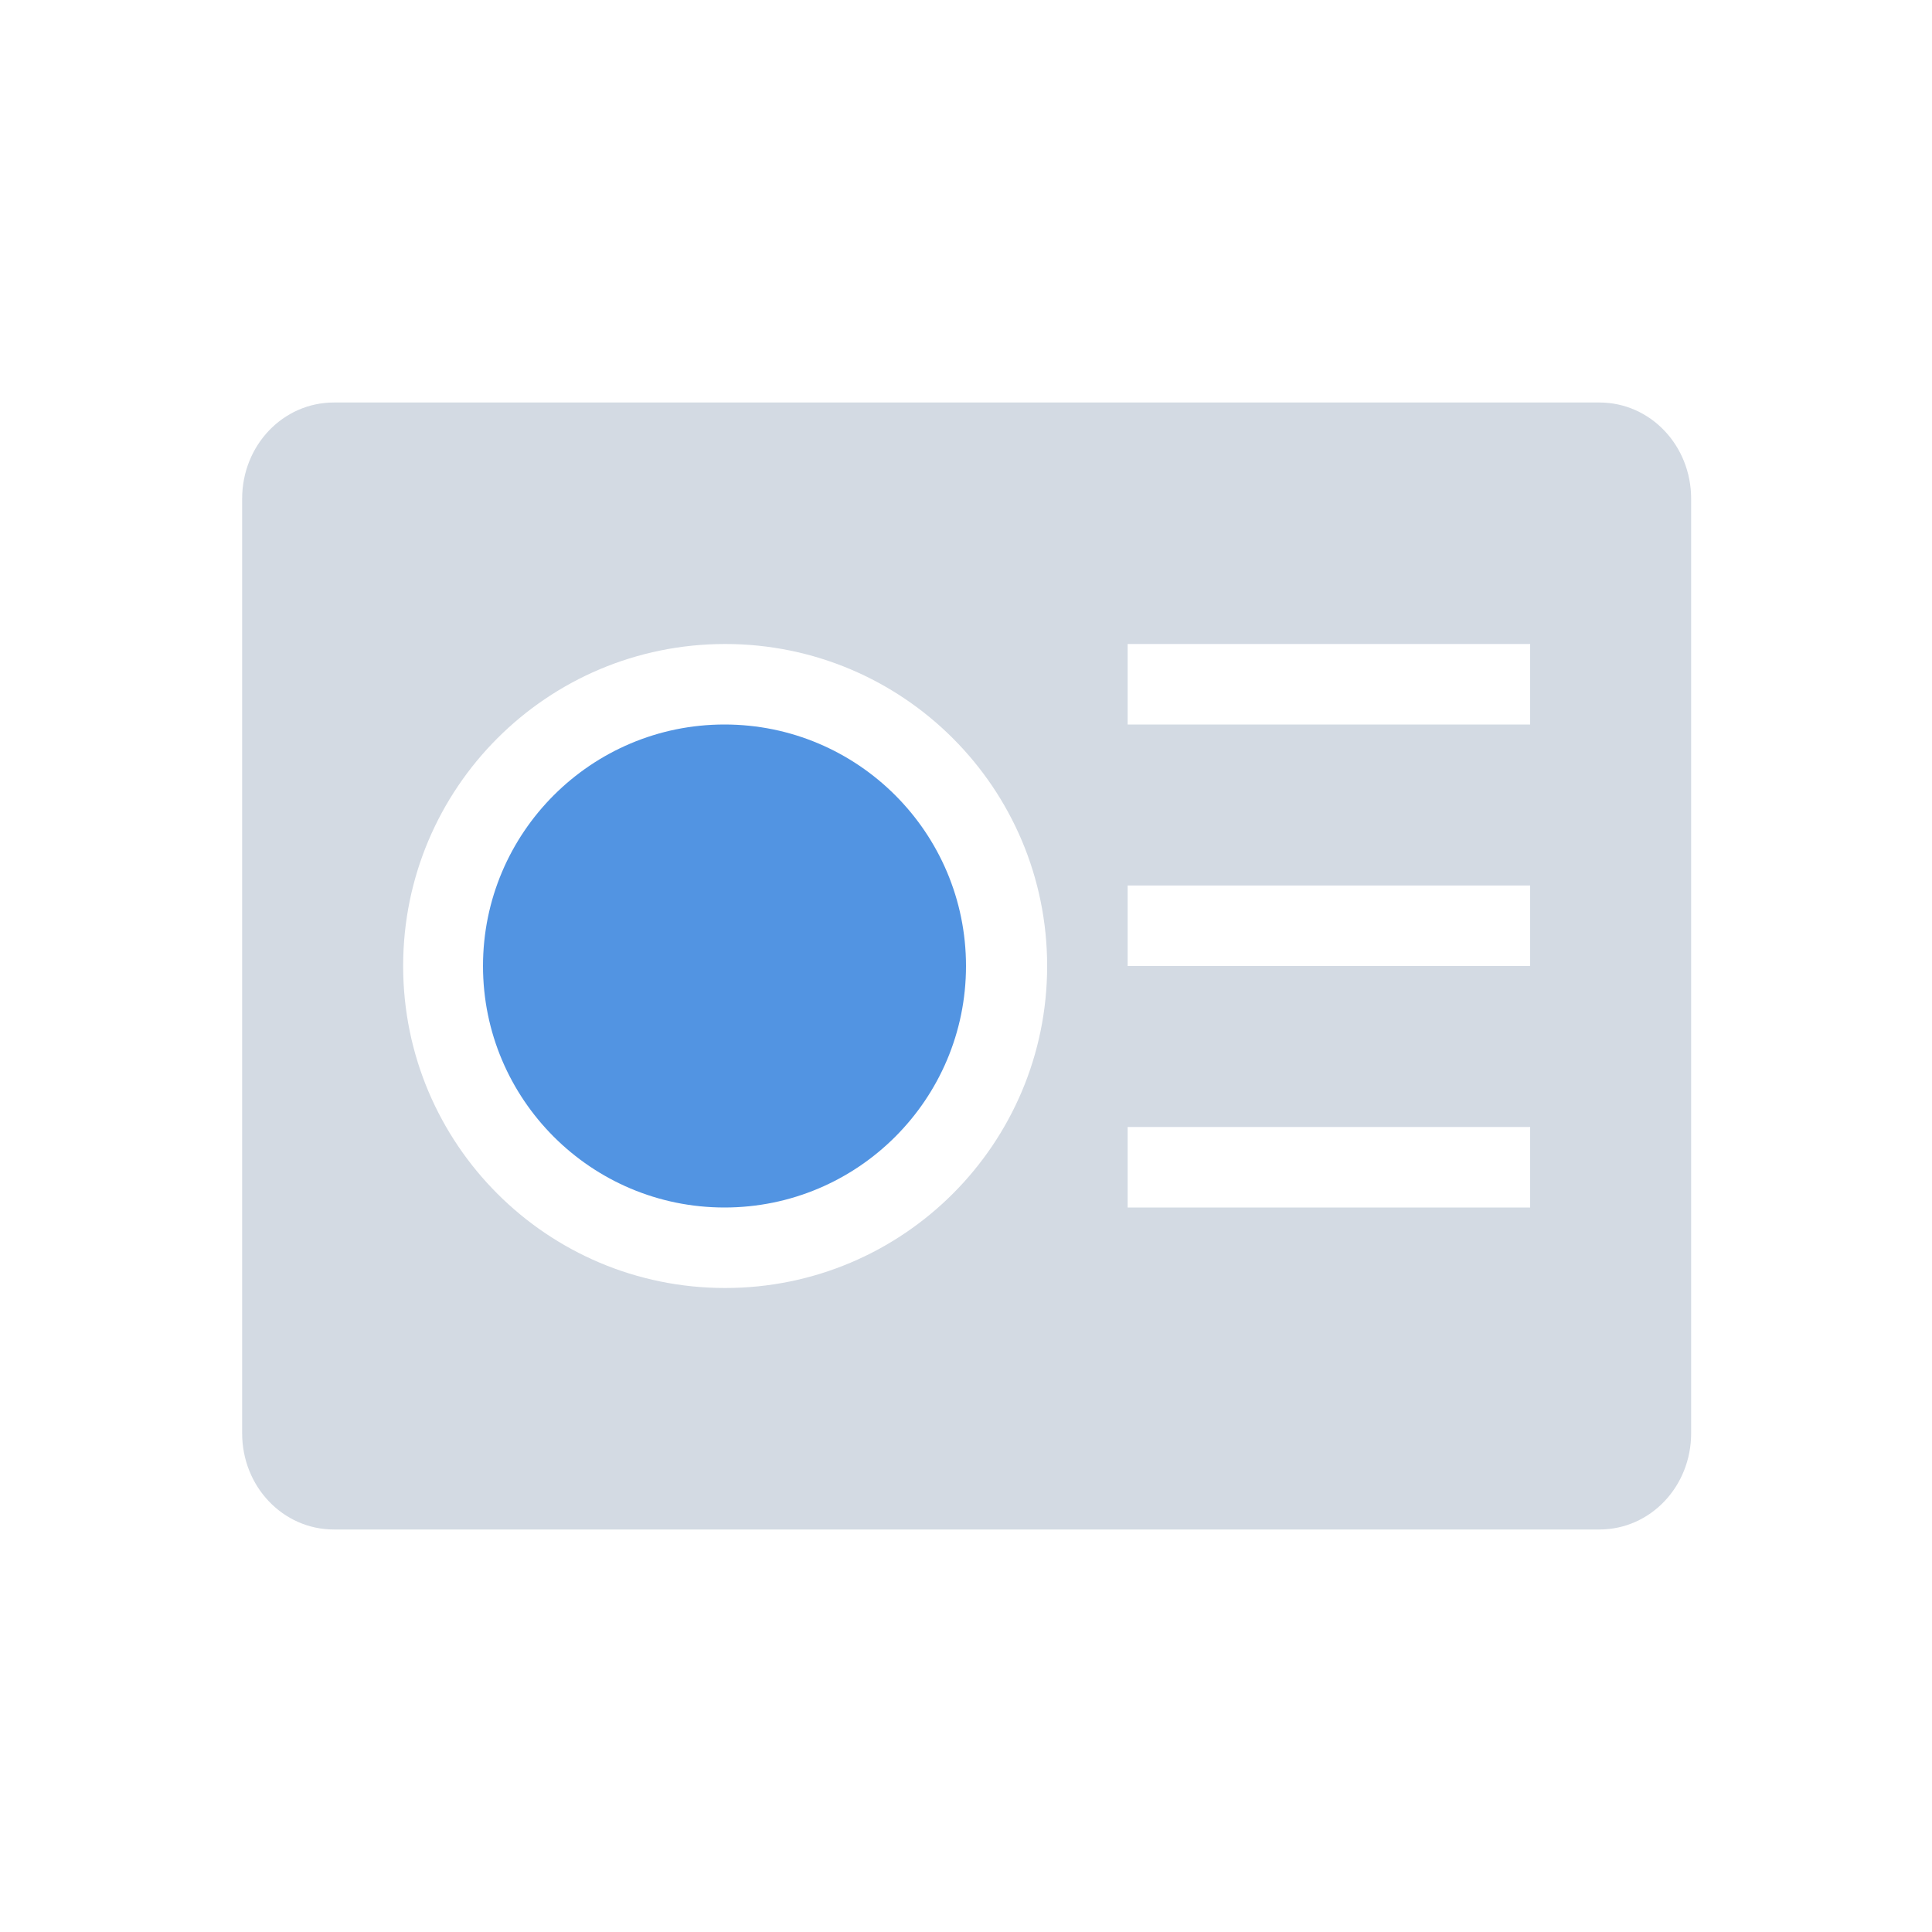
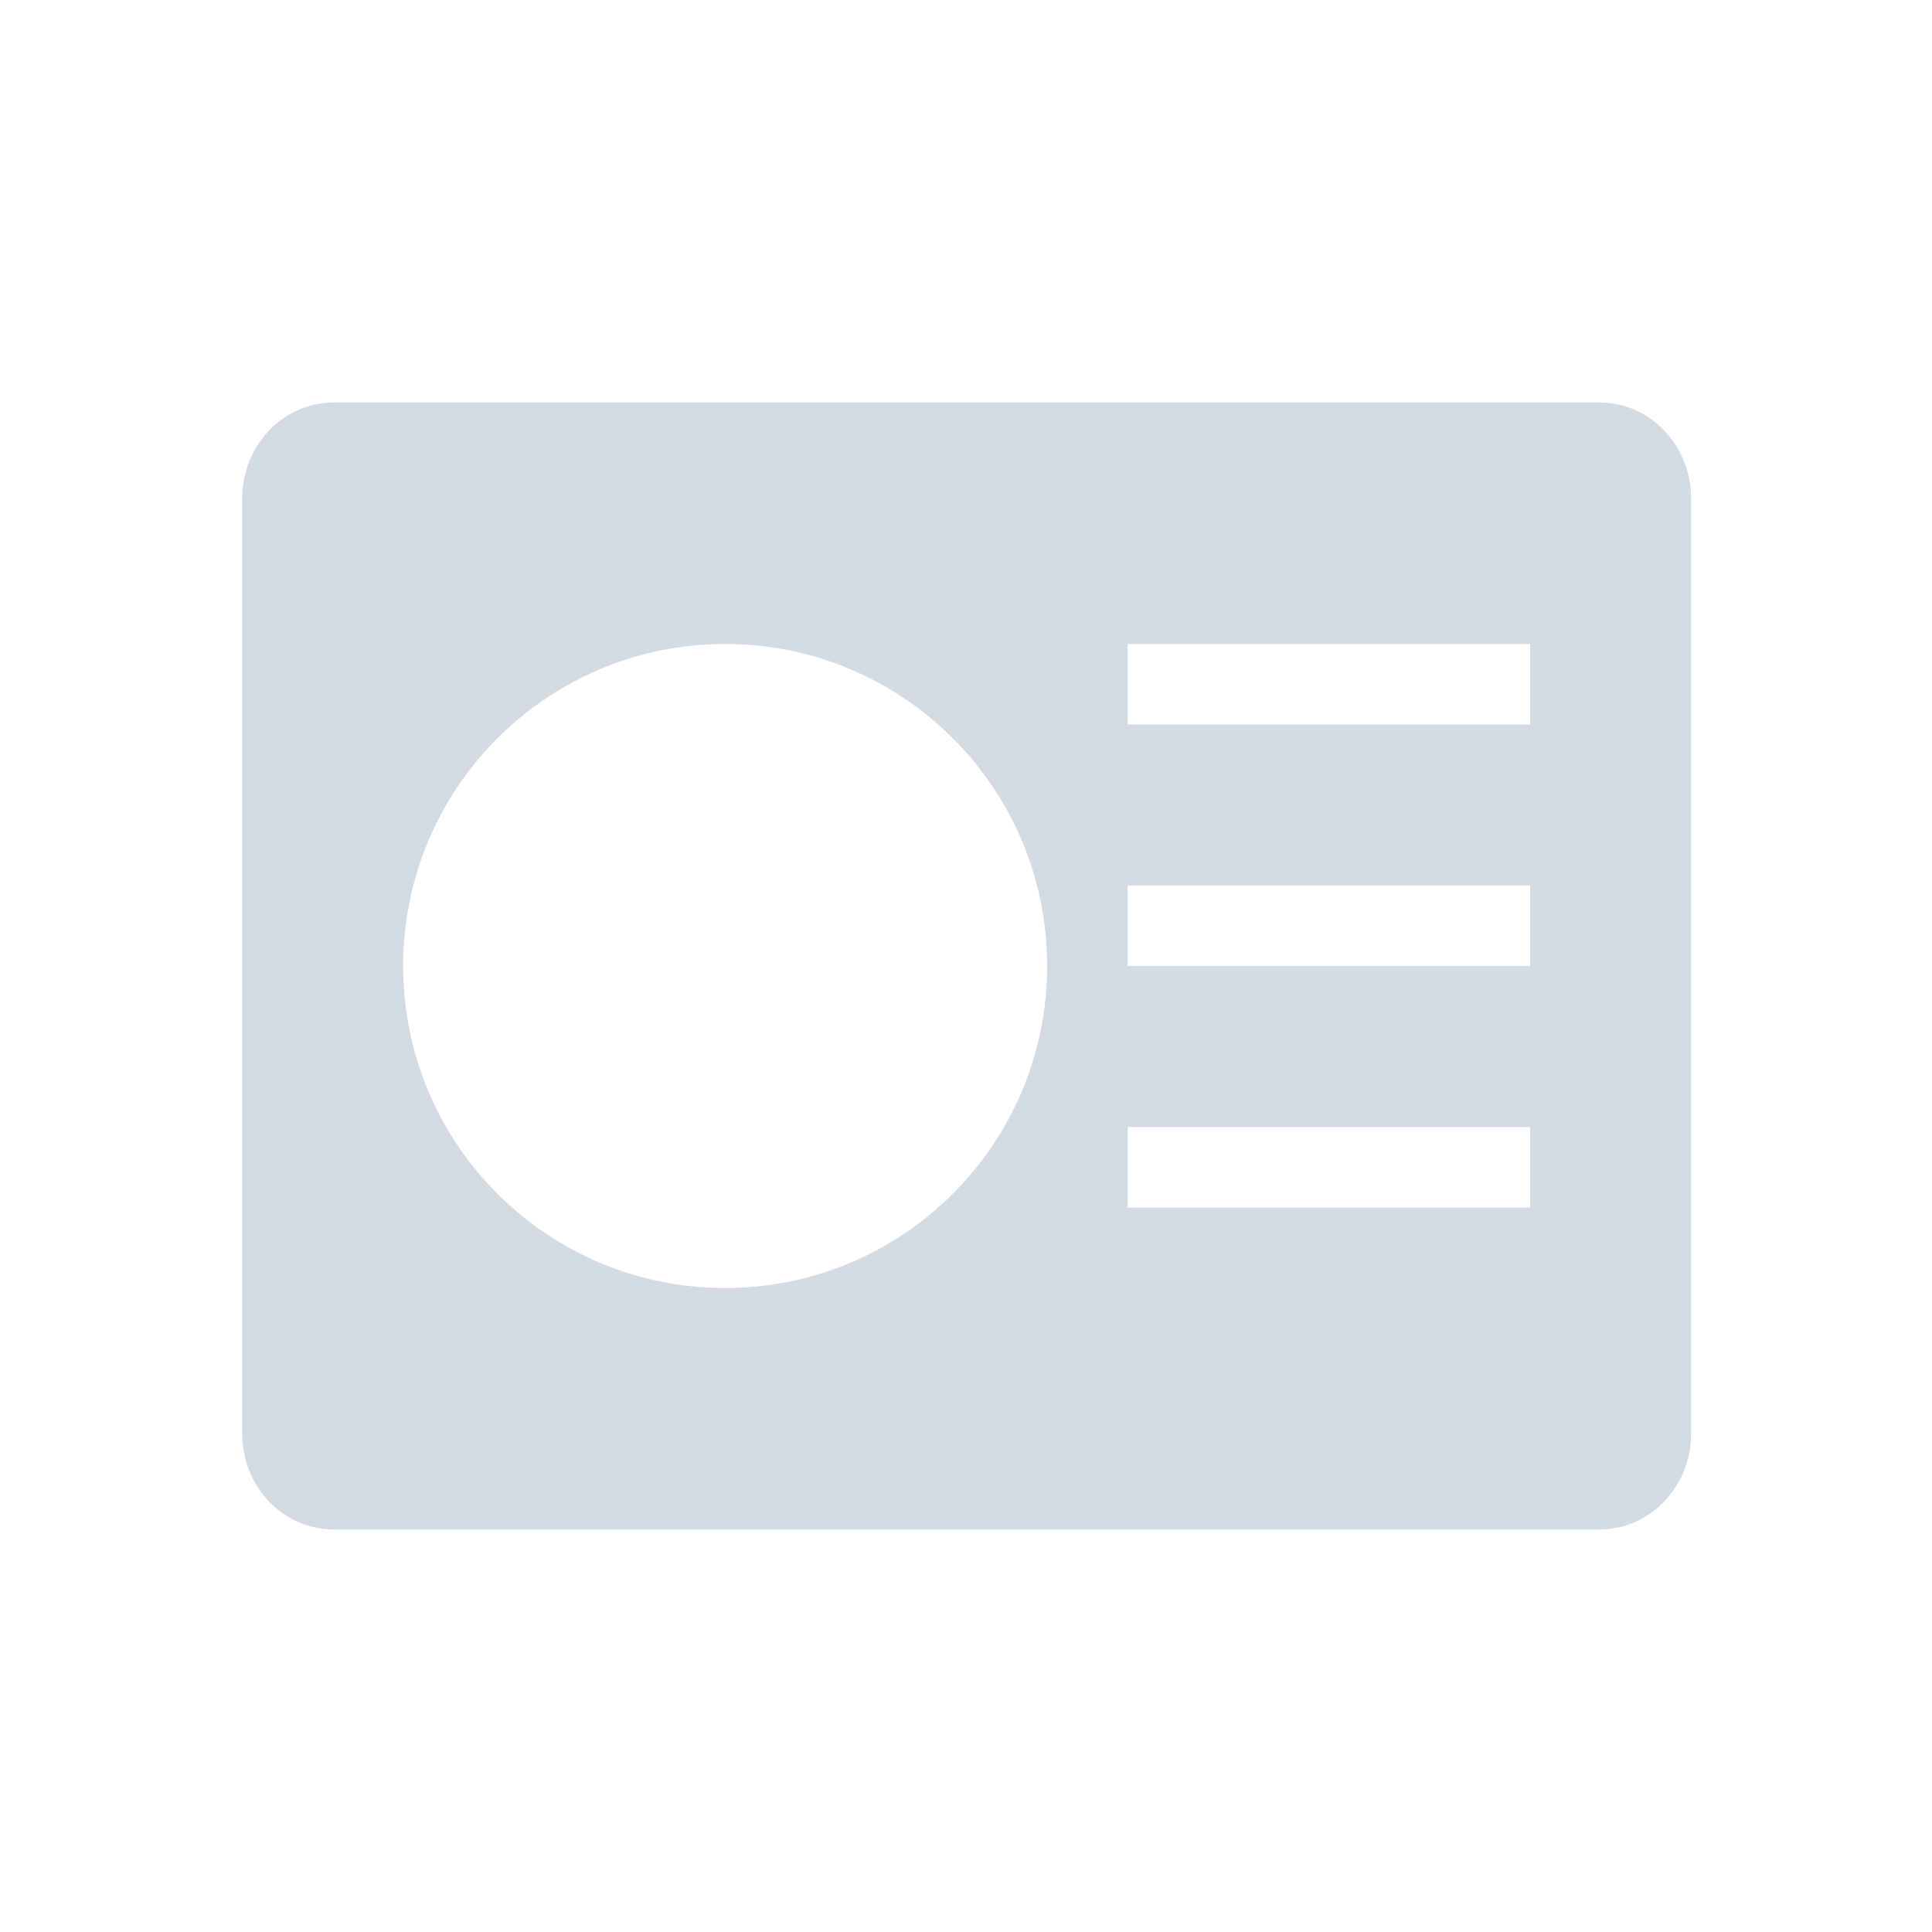
<svg xmlns="http://www.w3.org/2000/svg" width="12pt" height="12pt" version="1.1" viewBox="0 0 12 12">
  <g>
    <path style="fill:rgb(82.745%,85.49%,89.02%)" d="M 2.074 2.5 C 1.758 2.5 1.504 2.766 1.504 3.098 L 1.504 8.902 C 1.504 9.234 1.758 9.5 2.074 9.5 L 9.934 9.5 C 10.25 9.5 10.504 9.234 10.504 8.902 L 10.504 3.098 C 10.504 2.766 10.25 2.5 9.934 2.5 Z M 4.504 4 C 5.609 4 6.504 4.895 6.504 6 C 6.504 7.105 5.609 8 4.504 8 C 3.398 8 2.504 7.105 2.504 6 C 2.504 4.895 3.398 4 4.504 4 Z M 7.004 4 L 9.504 4 L 9.504 4.5 L 7.004 4.5 Z M 7.004 5.5 L 9.504 5.5 L 9.504 6 L 7.004 6 Z M 7.004 7 L 9.504 7 L 9.504 7.5 L 7.004 7.5 Z M 7.004 7" />
-     <path style="fill:rgb(32.157%,58.039%,88.627%)" d="M 4.5 4.5 C 3.672 4.5 3 5.172 3 6 C 3 6.828 3.672 7.5 4.5 7.5 C 5.328 7.5 6 6.828 6 6 C 6 5.172 5.328 4.5 4.5 4.5 Z M 4.5 4.5" />
  </g>
</svg>